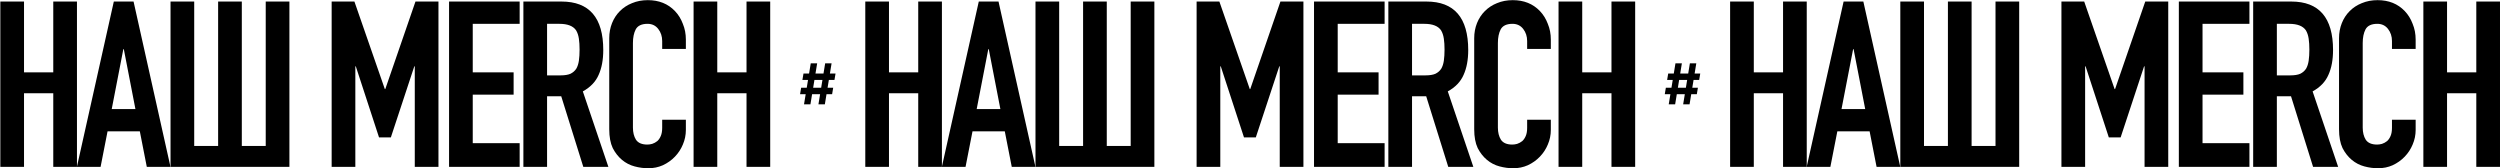
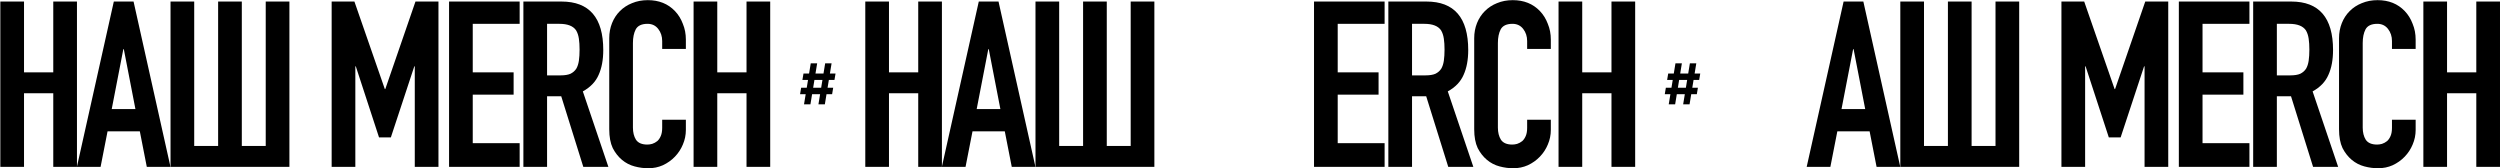
<svg xmlns="http://www.w3.org/2000/svg" width="5319" height="358" viewBox="0 0 5319 358" fill="none">
  <path d="M0.712 355V3.272H51.1V153.942H113.344V3.272H163.732V355H113.344V198.402H51.1V355H0.712Z" fill="black" />
  <path d="M288.112 231.994L263.412 104.542H262.424L237.724 231.994H288.112ZM163.624 355L242.17 3.272H284.16L362.706 355H312.318L297.498 279.418H228.832L214.012 355H163.624Z" fill="black" />
  <path d="M413.206 3.272V310.54H464.088V3.272H514.476V310.54H565.358V3.272H615.746V355H362.818V3.272H413.206Z" fill="black" />
  <path d="M705.627 355V3.272H754.039L818.753 189.51H819.741L883.961 3.272H932.867V355H882.479V141.098H881.491L831.597 292.262H806.403L757.003 141.098H756.015V355H705.627Z" fill="black" />
  <path d="M955.425 355V3.272H1105.6V50.696H1005.81V153.942H1092.76V201.366H1005.81V304.612H1105.6V355H955.425Z" fill="black" />
-   <path d="M1163.95 50.696V160.364H1192.6C1201.49 160.364 1208.58 159.211 1213.84 156.906C1219.11 154.271 1223.23 150.649 1226.19 146.038C1228.83 141.427 1230.64 135.829 1231.63 129.242C1232.62 122.326 1233.11 114.422 1233.11 105.53C1233.11 96.638 1232.62 88.899 1231.63 82.312C1230.64 75.396 1228.66 69.468 1225.7 64.528C1219.44 55.307 1207.59 50.696 1190.13 50.696H1163.95ZM1113.56 355V3.272H1194.58C1253.86 3.272 1283.5 37.688 1283.5 106.518C1283.5 127.266 1280.21 144.885 1273.62 159.376C1267.36 173.867 1256.16 185.558 1240.03 194.45L1294.37 355H1241.01L1194.08 204.824H1163.95V355H1113.56Z" fill="black" />
+   <path d="M1163.95 50.696V160.364H1192.6C1201.49 160.364 1208.58 159.211 1213.84 156.906C1219.11 154.271 1223.23 150.649 1226.19 146.038C1228.83 141.427 1230.64 135.829 1231.63 129.242C1232.62 122.326 1233.11 114.422 1233.11 105.53C1233.11 96.638 1232.62 88.899 1231.63 82.312C1230.64 75.396 1228.66 69.468 1225.7 64.528C1219.44 55.307 1207.59 50.696 1190.13 50.696H1163.95M1113.56 355V3.272H1194.58C1253.86 3.272 1283.5 37.688 1283.5 106.518C1283.5 127.266 1280.21 144.885 1273.62 159.376C1267.36 173.867 1256.16 185.558 1240.03 194.45L1294.37 355H1241.01L1194.08 204.824H1163.95V355H1113.56Z" fill="black" />
  <path d="M1459.25 254.718V276.454C1459.25 287.322 1457.11 297.696 1452.83 307.576C1448.88 317.127 1443.28 325.689 1436.04 333.264C1428.79 340.839 1420.23 346.931 1410.35 351.542C1400.8 355.823 1390.42 357.964 1379.23 357.964C1369.68 357.964 1359.96 356.647 1350.08 354.012C1340.2 351.377 1331.31 346.767 1323.4 340.18C1315.5 333.593 1308.91 325.195 1303.64 314.986C1298.7 304.447 1296.23 291.109 1296.23 274.972V81.324C1296.23 69.797 1298.21 59.094 1302.16 49.214C1306.11 39.334 1311.71 30.771 1318.96 23.526C1326.2 16.281 1334.77 10.682 1344.65 6.73C1354.86 2.449 1366.05 0.308 1378.24 0.308C1401.95 0.308 1421.22 8.047 1436.04 23.526C1443.28 31.101 1448.88 40.157 1452.83 50.696C1457.11 60.905 1459.25 72.103 1459.25 84.288V104.048H1408.87V87.252C1408.87 77.372 1406.07 68.809 1400.47 61.564C1394.87 54.319 1387.3 50.696 1377.74 50.696C1365.23 50.696 1356.83 54.648 1352.55 62.552C1348.6 70.127 1346.62 79.842 1346.62 91.698V271.514C1346.62 281.723 1348.76 290.286 1353.04 297.202C1357.66 304.118 1365.72 307.576 1377.25 307.576C1380.54 307.576 1384 307.082 1387.62 306.094C1391.58 304.777 1395.2 302.801 1398.49 300.166C1401.46 297.531 1403.93 293.909 1405.9 289.298C1407.88 284.687 1408.87 278.924 1408.87 272.008V254.718H1459.25Z" fill="black" />
  <path d="M1475.67 355V3.272H1526.06V153.942H1588.3V3.272H1638.69V355H1588.3V198.402H1526.06V355H1475.67Z" fill="black" />
  <path d="M1841 355V3.272H1891.39V153.942H1953.63V3.272H2004.02V355H1953.63V198.402H1891.39V355H1841Z" fill="black" />
  <path d="M2128.4 231.994L2103.7 104.542H2102.71L2078.01 231.994H2128.4ZM2003.91 355L2082.46 3.272H2124.45L2202.99 355H2152.61L2137.79 279.418H2069.12L2054.3 355H2003.91Z" fill="black" />
  <path d="M2253.49 3.272V310.54H2304.38V3.272H2354.76V310.54H2405.65V3.272H2456.03V355H2203.11V3.272H2253.49Z" fill="black" />
-   <path d="M2545.91 355V3.272H2594.33L2659.04 189.51H2660.03L2724.25 3.272H2773.15V355H2722.77V141.098H2721.78L2671.88 292.262H2646.69L2597.29 141.098H2596.3V355H2545.91Z" fill="black" />
  <path d="M2795.71 355V3.272H2945.89V50.696H2846.1V153.942H2933.04V201.366H2846.1V304.612H2945.89V355H2795.71Z" fill="black" />
  <path d="M3004.24 50.696V160.364H3032.89C3041.78 160.364 3048.86 159.211 3054.13 156.906C3059.4 154.271 3063.52 150.649 3066.48 146.038C3069.12 141.427 3070.93 135.829 3071.92 129.242C3072.9 122.326 3073.4 114.422 3073.4 105.53C3073.4 96.638 3072.9 88.899 3071.92 82.312C3070.93 75.396 3068.95 69.468 3065.99 64.528C3059.73 55.307 3047.88 50.696 3030.42 50.696H3004.24ZM2953.85 355V3.272H3034.87C3094.15 3.272 3123.79 37.688 3123.79 106.518C3123.79 127.266 3120.49 144.885 3113.91 159.376C3107.65 173.867 3096.45 185.558 3080.31 194.45L3134.65 355H3081.3L3034.37 204.824H3004.24V355H2953.85Z" fill="black" />
  <path d="M3299.54 254.718V276.454C3299.54 287.322 3297.4 297.696 3293.12 307.576C3289.17 317.127 3283.57 325.689 3276.32 333.264C3269.08 340.839 3260.52 346.931 3250.64 351.542C3241.09 355.823 3230.71 357.964 3219.51 357.964C3209.96 357.964 3200.25 356.647 3190.37 354.012C3180.49 351.377 3171.6 346.767 3163.69 340.18C3155.79 333.593 3149.2 325.195 3143.93 314.986C3138.99 304.447 3136.52 291.109 3136.52 274.972V81.324C3136.52 69.797 3138.5 59.094 3142.45 49.214C3146.4 39.334 3152 30.771 3159.25 23.526C3166.49 16.281 3175.05 10.682 3184.93 6.73C3195.14 2.449 3206.34 0.308 3218.53 0.308C3242.24 0.308 3261.5 8.047 3276.32 23.526C3283.57 31.101 3289.17 40.157 3293.12 50.696C3297.4 60.905 3299.54 72.103 3299.54 84.288V104.048H3249.15V87.252C3249.15 77.372 3246.36 68.809 3240.76 61.564C3235.16 54.319 3227.58 50.696 3218.03 50.696C3205.52 50.696 3197.12 54.648 3192.84 62.552C3188.89 70.127 3186.91 79.842 3186.91 91.698V271.514C3186.91 281.723 3189.05 290.286 3193.33 297.202C3197.94 304.118 3206.01 307.576 3217.54 307.576C3220.83 307.576 3224.29 307.082 3227.91 306.094C3231.86 304.777 3235.49 302.801 3238.78 300.166C3241.74 297.531 3244.21 293.909 3246.19 289.298C3248.17 284.687 3249.15 278.924 3249.15 272.008V254.718H3299.54Z" fill="black" />
  <path d="M3315.96 355V3.272H3366.34V153.942H3428.59V3.272H3478.98V355H3428.59V198.402H3366.34V355H3315.96Z" fill="black" />
-   <path d="M3681 355V3.272H3731.39V153.942H3793.63V3.272H3844.02V355H3793.63V198.402H3731.39V355H3681Z" fill="black" />
  <path d="M3968.4 231.994L3943.7 104.542H3942.71L3918.01 231.994H3968.4ZM3843.91 355L3922.46 3.272H3964.45L4042.99 355H3992.61L3977.79 279.418H3909.12L3894.3 355H3843.91Z" fill="black" />
  <path d="M4093.49 3.272V310.54H4144.38V3.272H4194.76V310.54H4245.65V3.272H4296.03V355H4043.11V3.272H4093.49Z" fill="black" />
  <path d="M4385.91 355V3.272H4434.33L4499.04 189.51H4500.03L4564.25 3.272H4613.15V355H4562.77V141.098H4561.78L4511.88 292.262H4486.69L4437.29 141.098H4436.3V355H4385.91Z" fill="black" />
  <path d="M4635.71 355V3.272H4785.89V50.696H4686.1V153.942H4773.04V201.366H4686.1V304.612H4785.89V355H4635.71Z" fill="black" />
  <path d="M4844.24 50.696V160.364H4872.89C4881.78 160.364 4888.86 159.211 4894.13 156.906C4899.4 154.271 4903.52 150.649 4906.48 146.038C4909.12 141.427 4910.93 135.829 4911.92 129.242C4912.9 122.326 4913.4 114.422 4913.4 105.53C4913.4 96.638 4912.9 88.899 4911.92 82.312C4910.93 75.396 4908.95 69.468 4905.99 64.528C4899.73 55.307 4887.88 50.696 4870.42 50.696H4844.24ZM4793.85 355V3.272H4874.87C4934.15 3.272 4963.79 37.688 4963.79 106.518C4963.79 127.266 4960.49 144.885 4953.91 159.376C4947.65 173.867 4936.45 185.558 4920.31 194.45L4974.65 355H4921.3L4874.37 204.824H4844.24V355H4793.85Z" fill="black" />
  <path d="M5139.54 254.718V276.454C5139.54 287.322 5137.4 297.696 5133.12 307.576C5129.17 317.127 5123.57 325.689 5116.32 333.264C5109.08 340.839 5100.52 346.931 5090.64 351.542C5081.09 355.823 5070.71 357.964 5059.51 357.964C5049.96 357.964 5040.25 356.647 5030.37 354.012C5020.49 351.377 5011.6 346.767 5003.69 340.18C4995.79 333.593 4989.2 325.195 4983.93 314.986C4978.99 304.447 4976.52 291.109 4976.52 274.972V81.324C4976.52 69.797 4978.5 59.094 4982.45 49.214C4986.4 39.334 4992 30.771 4999.25 23.526C5006.49 16.281 5015.05 10.682 5024.93 6.73C5035.14 2.449 5046.34 0.308 5058.53 0.308C5082.24 0.308 5101.5 8.047 5116.32 23.526C5123.57 31.101 5129.17 40.157 5133.12 50.696C5137.4 60.905 5139.54 72.103 5139.54 84.288V104.048H5089.15V87.252C5089.15 77.372 5086.36 68.809 5080.76 61.564C5075.16 54.319 5067.58 50.696 5058.03 50.696C5045.52 50.696 5037.12 54.648 5032.84 62.552C5028.89 70.127 5026.91 79.842 5026.91 91.698V271.514C5026.91 281.723 5029.05 290.286 5033.33 297.202C5037.94 304.118 5046.01 307.576 5057.54 307.576C5060.83 307.576 5064.29 307.082 5067.91 306.094C5071.86 304.777 5075.49 302.801 5078.78 300.166C5081.74 297.531 5084.21 293.909 5086.19 289.298C5088.17 284.687 5089.15 278.924 5089.15 272.008V254.718H5139.54Z" fill="black" />
  <path d="M5155.96 355V3.272H5206.34V153.942H5268.59V3.272H5318.98V355H5268.59V198.402H5206.34V355H5155.96Z" fill="black" />
  <path d="M1741.31 222L1755.63 134.727H1769.27L1754.95 222H1741.31ZM1702.24 200.352L1704.49 186.716H1772.68L1770.42 200.352H1702.24ZM1710.63 222L1724.95 134.727H1738.58L1724.27 222H1710.63ZM1707.22 170.011L1709.52 156.375H1777.7L1775.4 170.011H1707.22Z" fill="black" />
  <path d="M3581.08 222L3595.39 134.727H3609.03L3594.71 222H3581.08ZM3542 200.352L3544.26 186.716H3612.44L3610.18 200.352H3542ZM3550.39 222L3564.71 134.727H3578.35L3564.03 222H3550.39ZM3546.99 170.011L3549.29 156.375H3617.47L3615.17 170.011H3546.99Z" fill="black" />
</svg>